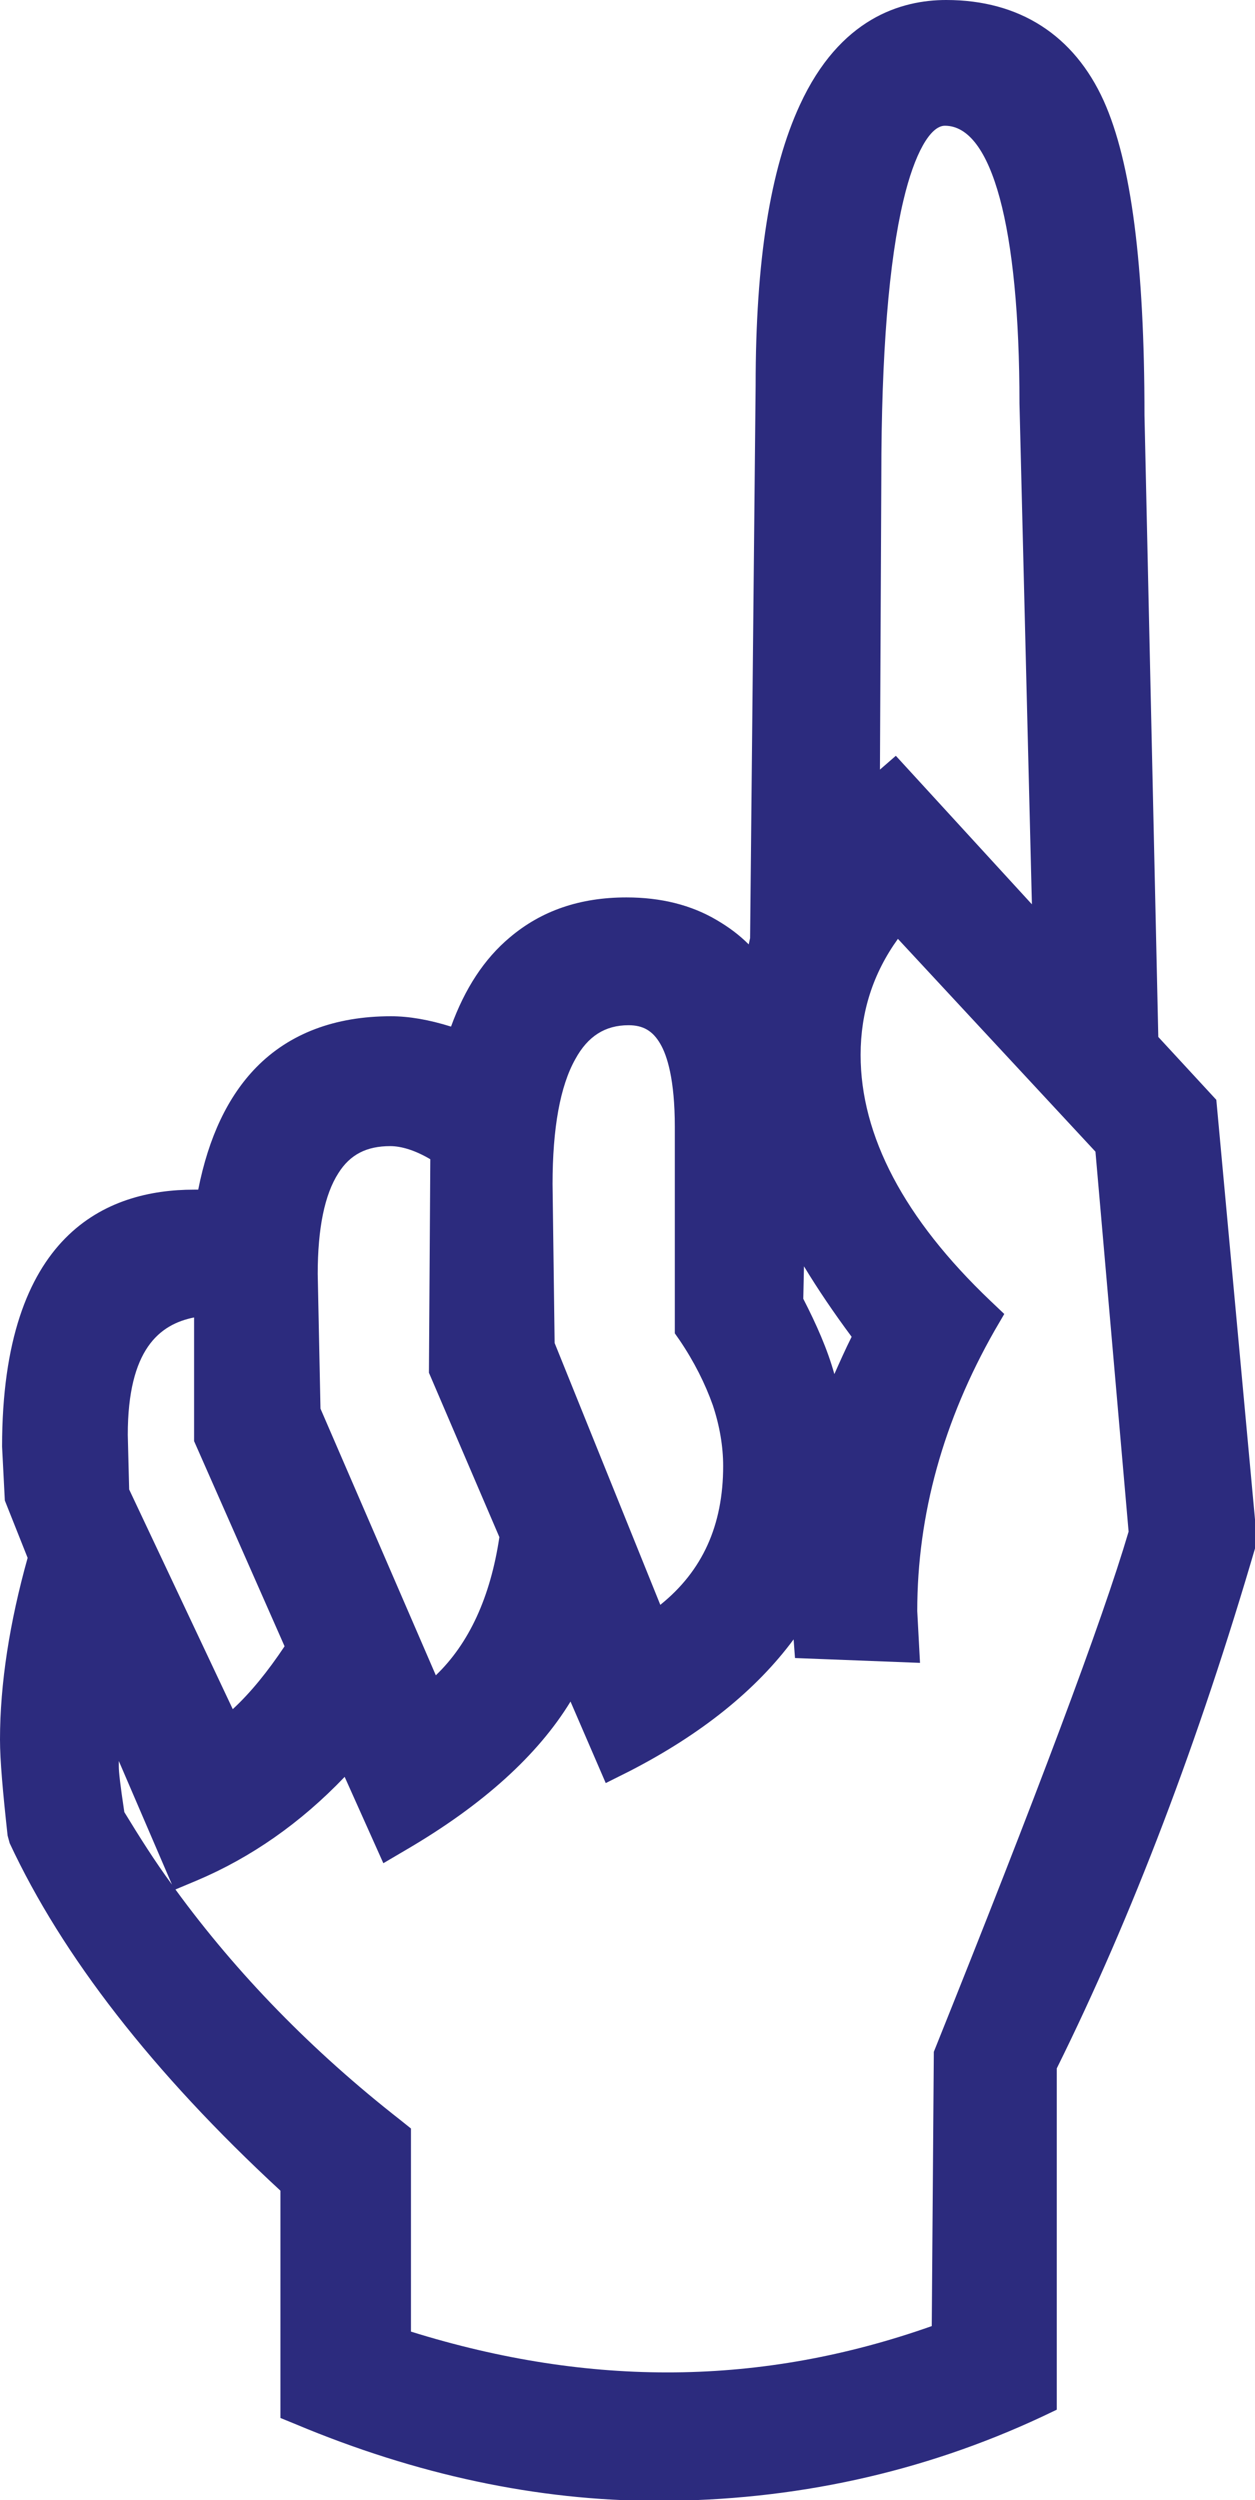
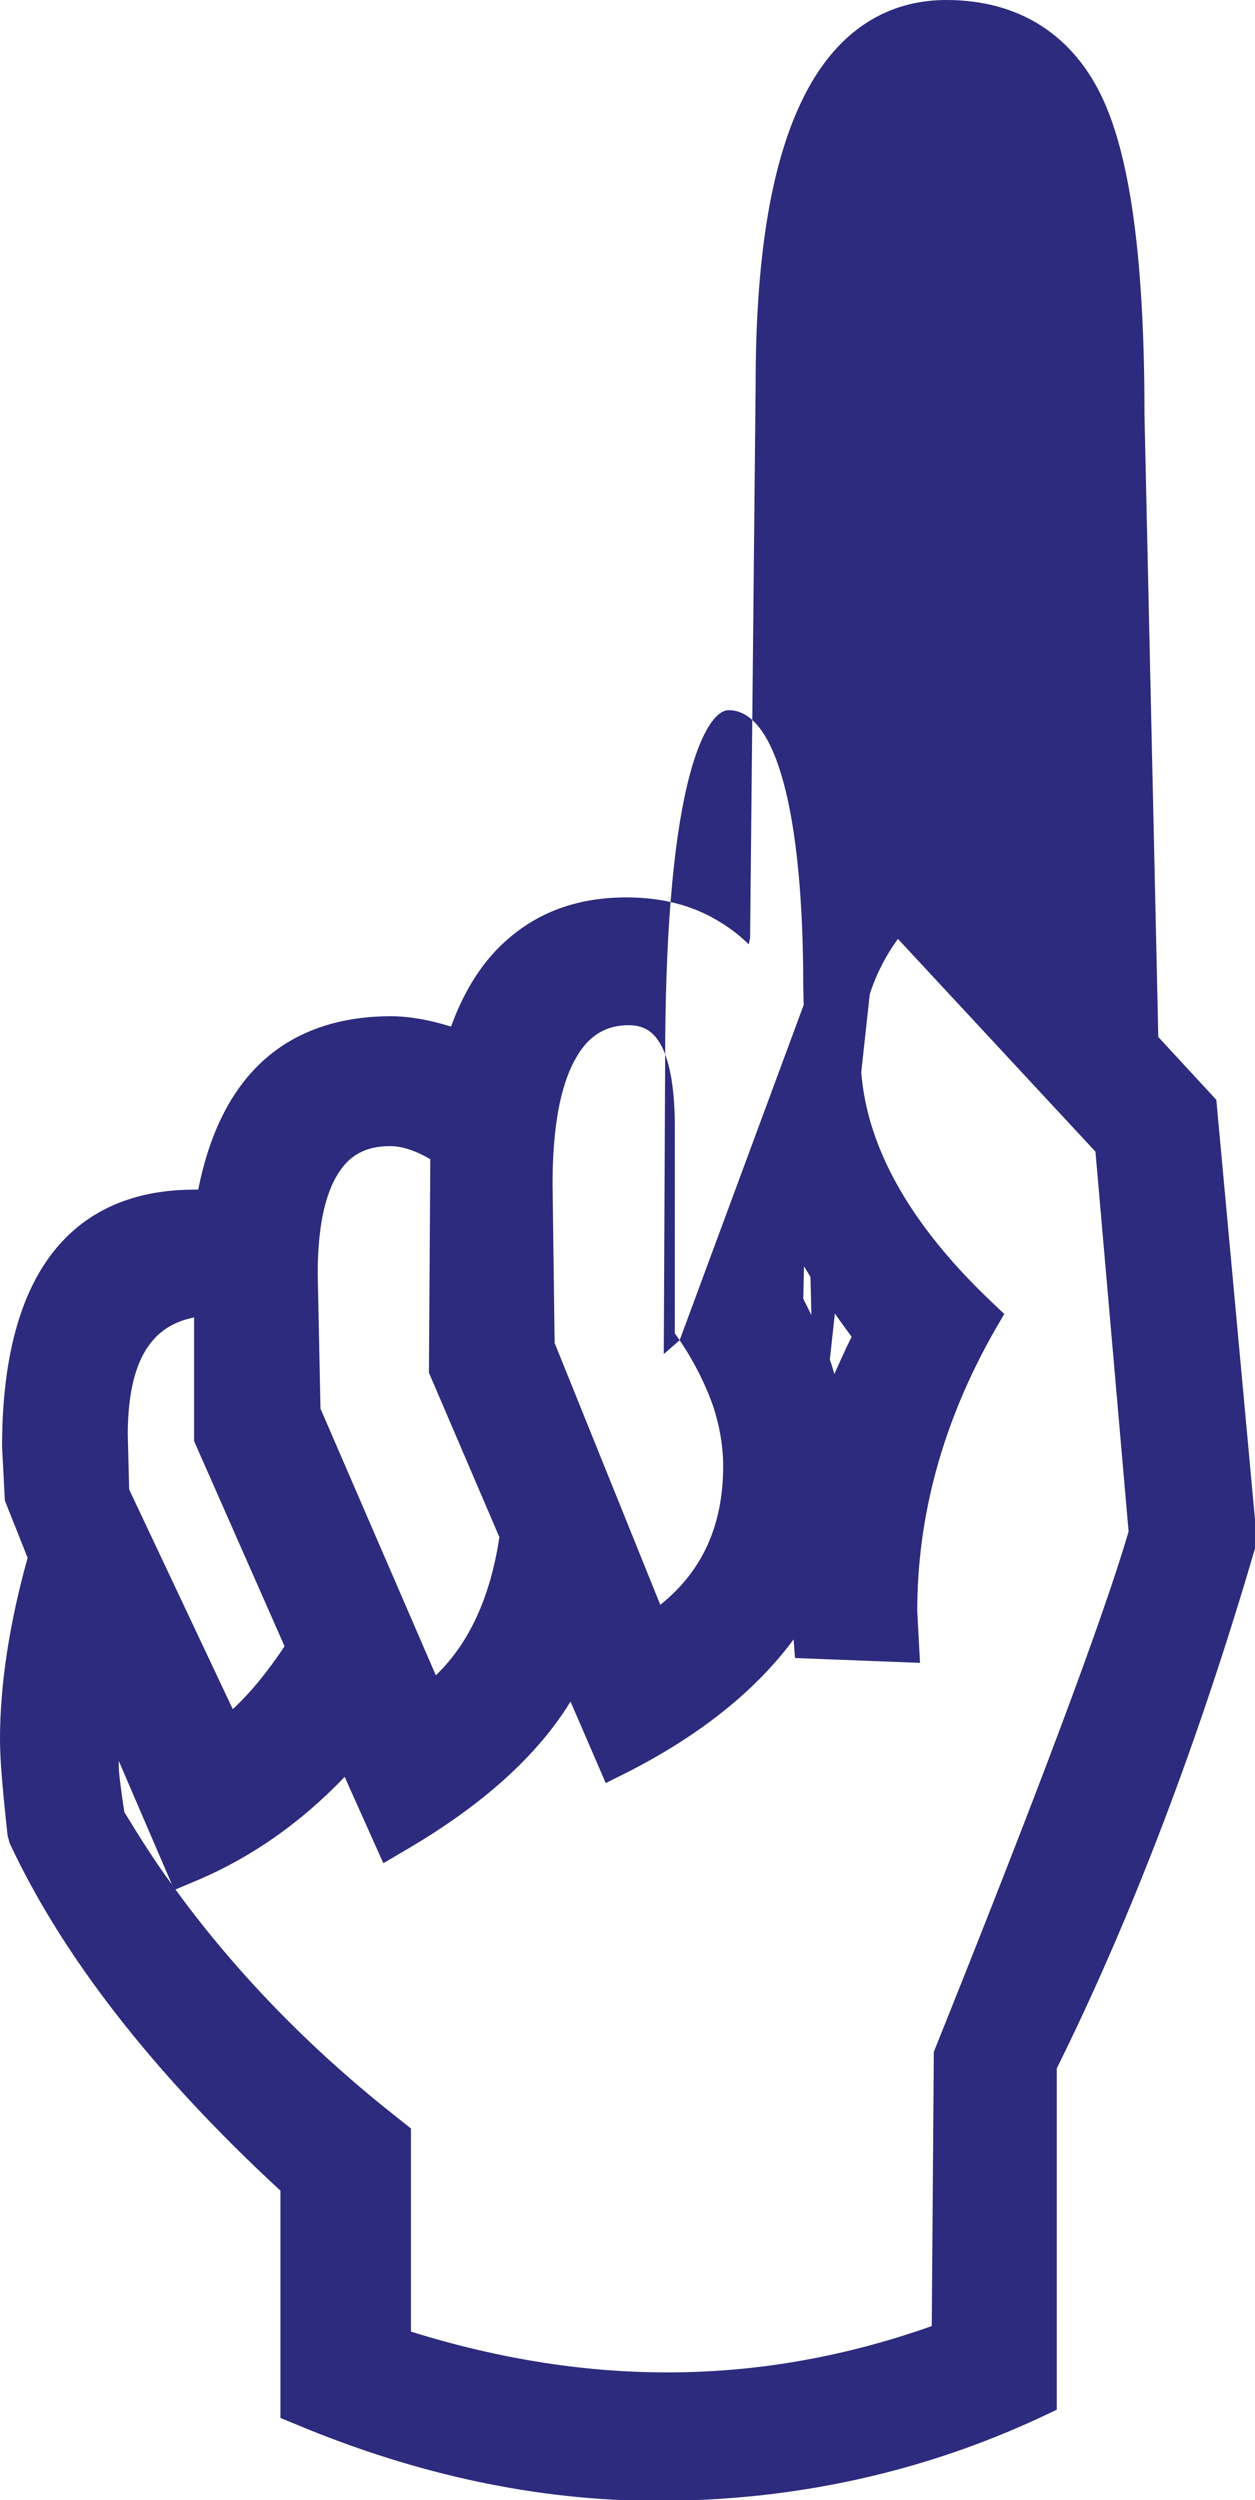
<svg xmlns="http://www.w3.org/2000/svg" version="1.1" id="Layer_1" x="0px" y="0px" viewBox="0 0 18.17 36.19" style="enable-background:new 0 0 18.17 36.19;" xml:space="preserve">
  <style type="text/css">
	.st0{fill:#2C2B7E;}
</style>
-   <path class="st0" d="M17.61,15.92l-0.84-0.91l-0.2-9c0-2.17-0.19-3.66-0.59-4.55C15.55,0.51,14.76,0,13.7,0  c-0.65,0-1.54,0.26-2.12,1.52c-0.43,0.93-0.64,2.26-0.64,4.06l-0.08,8l-0.02,0.09c-0.14-0.14-0.29-0.25-0.46-0.35  c-0.37-0.22-0.81-0.33-1.31-0.33c-0.67,0-1.23,0.19-1.69,0.58c-0.37,0.31-0.65,0.74-0.85,1.29c-0.32-0.1-0.61-0.15-0.87-0.15  c-0.81,0-1.47,0.25-1.95,0.74c-0.41,0.42-0.69,1.01-0.84,1.77c-0.02,0-0.04,0-0.06,0c-1.27,0-2.78,0.64-2.78,3.72l0.04,0.78  l0.33,0.83C0.14,23.48,0,24.37,0,25.18c0,0.3,0.04,0.75,0.11,1.39l0.03,0.11C0.9,28.31,2.21,30,4.06,31.71V35l0.22,0.09  c1.74,0.73,3.5,1.11,5.24,1.11c1.97,0,3.84-0.41,5.57-1.22l0.21-0.1v-4.94c1.09-2.2,2.06-4.75,2.88-7.56l0.02-0.06L17.61,15.92z   M5.8,30.69c-1.28-1-2.37-2.12-3.26-3.34l0.31-0.13c0.78-0.33,1.5-0.83,2.14-1.5l0.56,1.25l0.34-0.2c1.11-0.65,1.9-1.37,2.37-2.14  l0.51,1.18l0.34-0.17c1.05-0.54,1.84-1.18,2.38-1.91L11.51,24l1.81,0.07l-0.04-0.75c0-1.4,0.38-2.76,1.12-4.06l0.14-0.24l-0.2-0.19  c-1.25-1.19-1.88-2.39-1.88-3.56c0-0.62,0.18-1.18,0.54-1.68l2.86,3.08l0.48,5.5c-0.38,1.29-1.33,3.82-2.82,7.53l-0.03,3.97  c-2.46,0.87-4.94,0.89-7.54,0.08v-2.94L5.8,30.69z M2.49,27.28c-0.25-0.34-0.47-0.69-0.69-1.05c-0.06-0.4-0.08-0.58-0.08-0.66  c0-0.02,0-0.05,0-0.08L2.49,27.28z M4.12,23.83c-0.24,0.36-0.49,0.67-0.75,0.91l-1.5-3.18l-0.02-0.79c0-1.24,0.46-1.6,0.96-1.7v1.79  L4.12,23.83z M7.23,22.25c-0.13,0.87-0.44,1.54-0.92,2l-1.67-3.86L4.6,18.44c0-0.66,0.1-1.15,0.3-1.46  c0.17-0.27,0.41-0.39,0.75-0.39c0.16,0,0.36,0.06,0.58,0.19l-0.02,3.09L7.23,22.25z M11.64,18.33c0.2,0.33,0.43,0.67,0.69,1.02  c-0.09,0.18-0.17,0.36-0.25,0.54c-0.1-0.36-0.26-0.72-0.45-1.09L11.64,18.33z M9.84,19.4c0.21,0.31,0.37,0.63,0.48,0.94  c0.1,0.3,0.15,0.6,0.15,0.88c0,0.86-0.3,1.52-0.91,2.01l-1.53-3.79L8,17.14c0-0.81,0.11-1.42,0.33-1.81  C8.51,15,8.76,14.84,9.1,14.84c0.21,0,0.35,0.08,0.46,0.27c0.1,0.17,0.21,0.52,0.21,1.2v2.99L9.84,19.4z M12.97,10.94l-0.23,0.2  l0.02-4.25c0-1.77,0.11-3.11,0.32-3.99c0.16-0.68,0.39-1.08,0.6-1.08c0.68,0,1.08,1.46,1.08,4.02l0.18,7.25L12.97,10.94z" />
+   <path class="st0" d="M17.61,15.92l-0.84-0.91l-0.2-9c0-2.17-0.19-3.66-0.59-4.55C15.55,0.51,14.76,0,13.7,0  c-0.65,0-1.54,0.26-2.12,1.52c-0.43,0.93-0.64,2.26-0.64,4.06l-0.08,8l-0.02,0.09c-0.14-0.14-0.29-0.25-0.46-0.35  c-0.37-0.22-0.81-0.33-1.31-0.33c-0.67,0-1.23,0.19-1.69,0.58c-0.37,0.31-0.65,0.74-0.85,1.29c-0.32-0.1-0.61-0.15-0.87-0.15  c-0.81,0-1.47,0.25-1.95,0.74c-0.41,0.42-0.69,1.01-0.84,1.77c-0.02,0-0.04,0-0.06,0c-1.27,0-2.78,0.64-2.78,3.72l0.04,0.78  l0.33,0.83C0.14,23.48,0,24.37,0,25.18c0,0.3,0.04,0.75,0.11,1.39l0.03,0.11C0.9,28.31,2.21,30,4.06,31.71V35l0.22,0.09  c1.74,0.73,3.5,1.11,5.24,1.11c1.97,0,3.84-0.41,5.57-1.22l0.21-0.1v-4.94c1.09-2.2,2.06-4.75,2.88-7.56l0.02-0.06L17.61,15.92z   M5.8,30.69c-1.28-1-2.37-2.12-3.26-3.34l0.31-0.13c0.78-0.33,1.5-0.83,2.14-1.5l0.56,1.25l0.34-0.2c1.11-0.65,1.9-1.37,2.37-2.14  l0.51,1.18l0.34-0.17c1.05-0.54,1.84-1.18,2.38-1.91L11.51,24l1.81,0.07l-0.04-0.75c0-1.4,0.38-2.76,1.12-4.06l0.14-0.24l-0.2-0.19  c-1.25-1.19-1.88-2.39-1.88-3.56c0-0.62,0.18-1.18,0.54-1.68l2.86,3.08l0.48,5.5c-0.38,1.29-1.33,3.82-2.82,7.53l-0.03,3.97  c-2.46,0.87-4.94,0.89-7.54,0.08v-2.94L5.8,30.69z M2.49,27.28c-0.25-0.34-0.47-0.69-0.69-1.05c-0.06-0.4-0.08-0.58-0.08-0.66  c0-0.02,0-0.05,0-0.08L2.49,27.28z M4.12,23.83c-0.24,0.36-0.49,0.67-0.75,0.91l-1.5-3.18l-0.02-0.79c0-1.24,0.46-1.6,0.96-1.7v1.79  L4.12,23.83z M7.23,22.25c-0.13,0.87-0.44,1.54-0.92,2l-1.67-3.86L4.6,18.44c0-0.66,0.1-1.15,0.3-1.46  c0.17-0.27,0.41-0.39,0.75-0.39c0.16,0,0.36,0.06,0.58,0.19l-0.02,3.09L7.23,22.25z M11.64,18.33c0.2,0.33,0.43,0.67,0.69,1.02  c-0.09,0.18-0.17,0.36-0.25,0.54c-0.1-0.36-0.26-0.72-0.45-1.09L11.64,18.33z M9.84,19.4c0.21,0.31,0.37,0.63,0.48,0.94  c0.1,0.3,0.15,0.6,0.15,0.88c0,0.86-0.3,1.52-0.91,2.01l-1.53-3.79L8,17.14c0-0.81,0.11-1.42,0.33-1.81  C8.51,15,8.76,14.84,9.1,14.84c0.21,0,0.35,0.08,0.46,0.27c0.1,0.17,0.21,0.52,0.21,1.2v2.99L9.84,19.4z l-0.23,0.2  l0.02-4.25c0-1.77,0.11-3.11,0.32-3.99c0.16-0.68,0.39-1.08,0.6-1.08c0.68,0,1.08,1.46,1.08,4.02l0.18,7.25L12.97,10.94z" />
</svg>